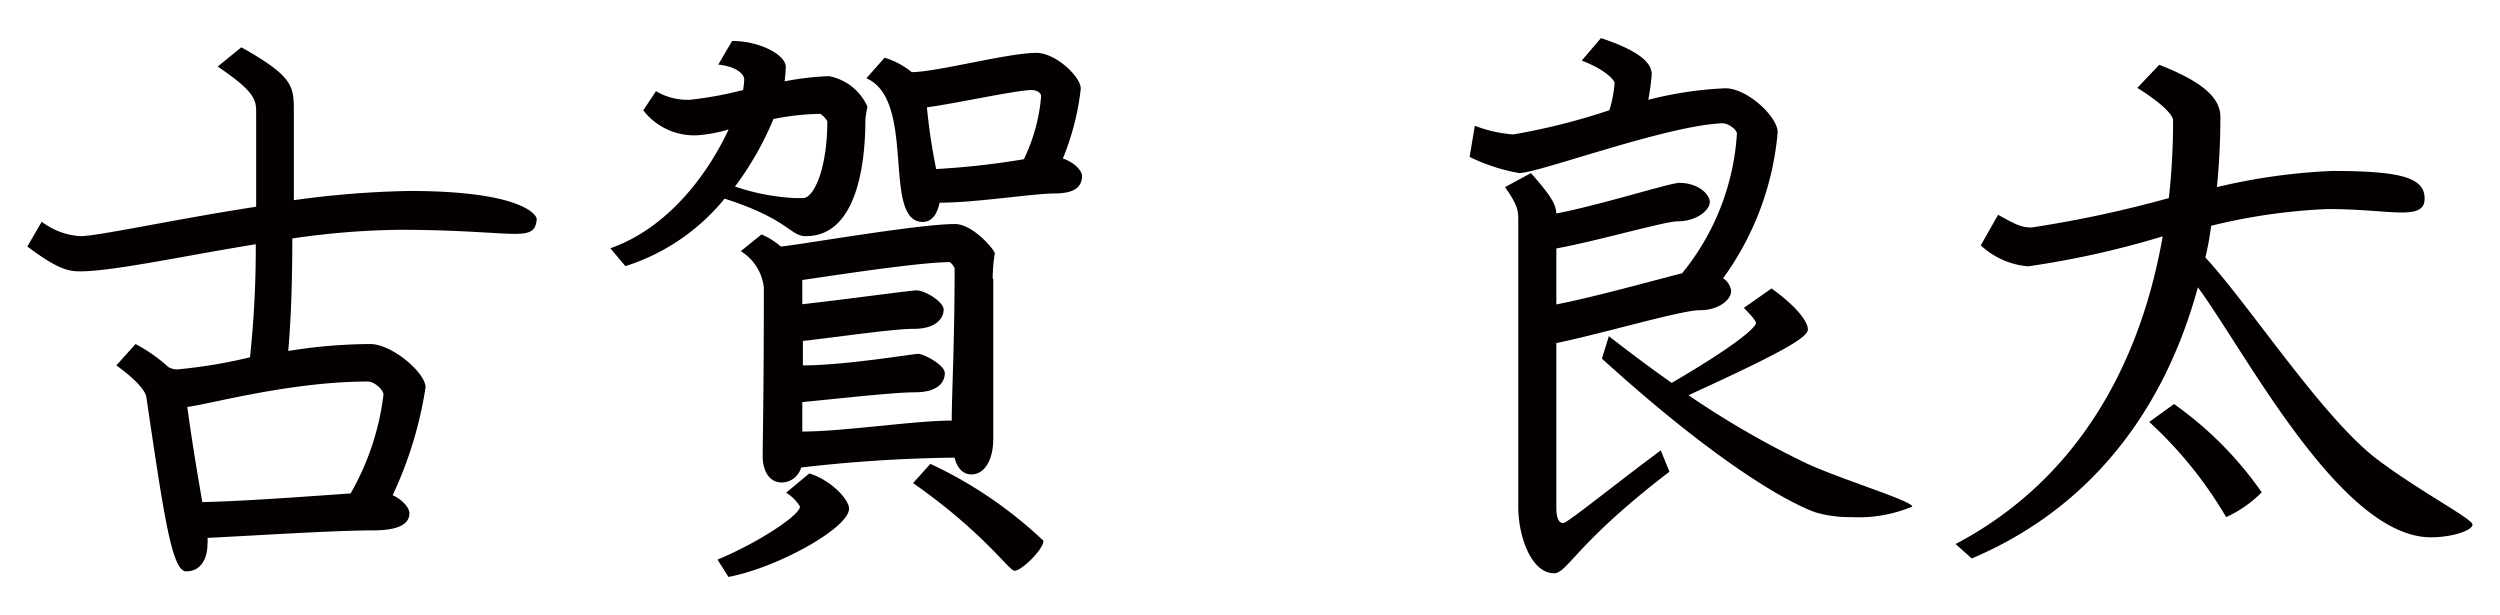
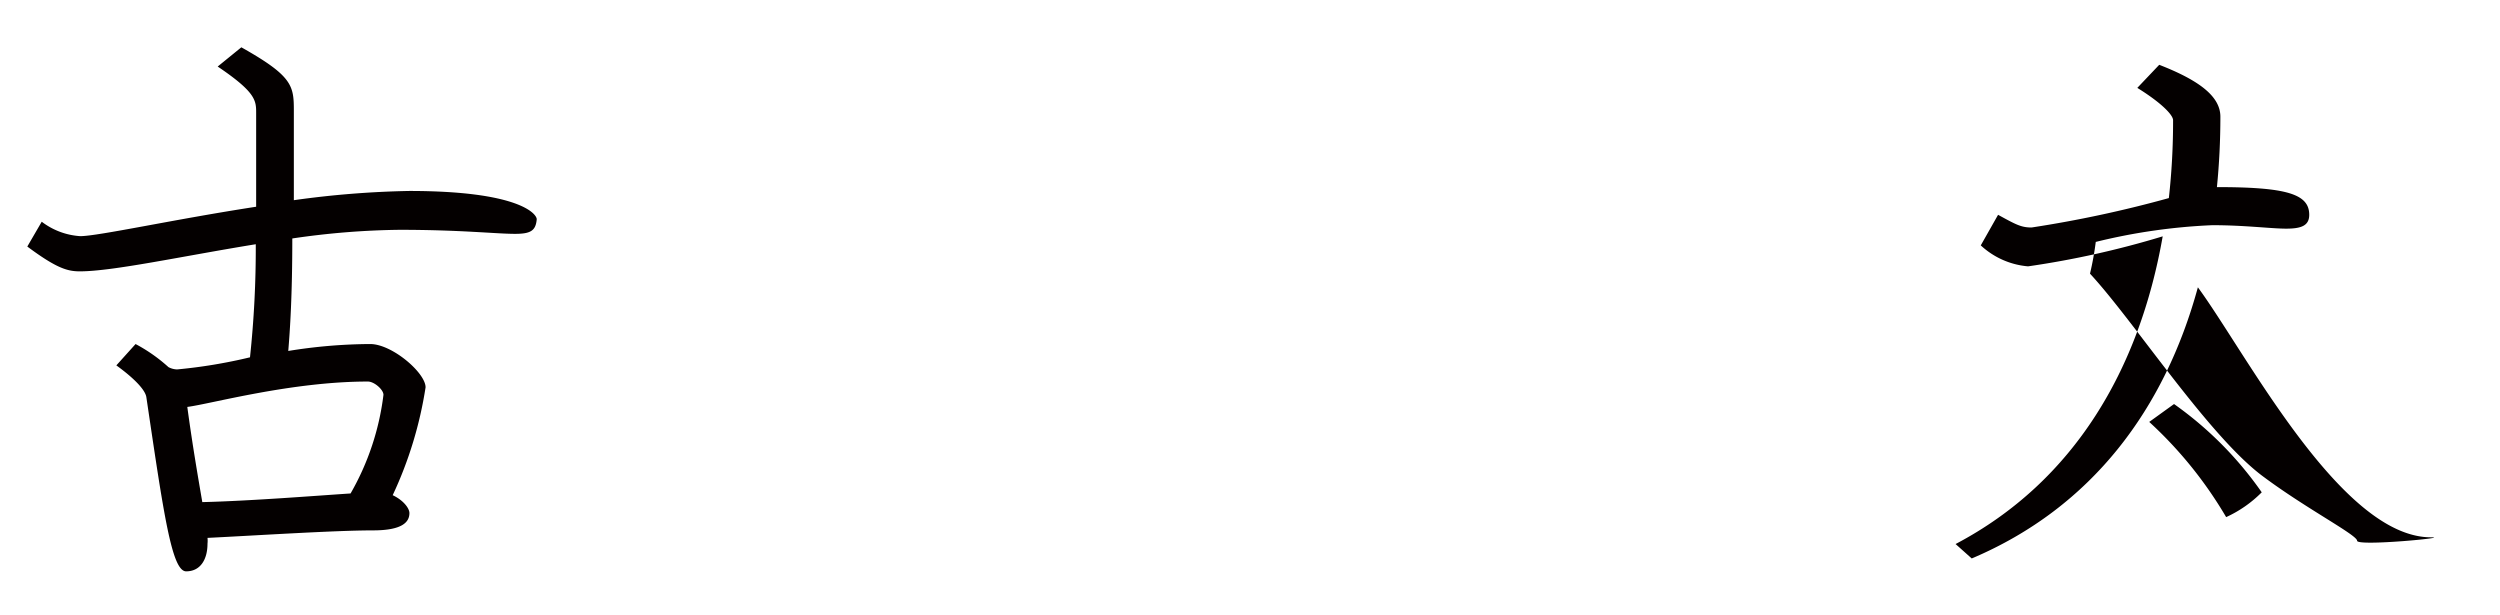
<svg xmlns="http://www.w3.org/2000/svg" id="レイヤー_1" data-name="レイヤー 1" viewBox="0 0 130 32" width="130px" height="32px">
  <defs>
    <style>.cls-1{fill:#040000;}</style>
  </defs>
  <title>アートボード 1</title>
  <path class="cls-1" d="M26.78,12.16c-1,0-2.82-.21-6-.21a41,41,0,0,0-5.58.45c0,3-.12,4.77-.21,5.85a27.17,27.17,0,0,1,4.26-.36c1.14,0,2.88,1.5,2.88,2.25a20.53,20.53,0,0,1-1.71,5.61c.57.27.87.69.87.93,0,.48-.39.9-1.89.9-2,0-6.15.27-8.61.39a1.38,1.38,0,0,1,0,.3c0,.81-.36,1.44-1.11,1.44s-1.17-3-2.07-9.06c-.06-.39-.66-1-1.56-1.65l1-1.11a8.41,8.41,0,0,1,1.71,1.2,1,1,0,0,0,.45.12A26.66,26.66,0,0,0,13,18.58a53.49,53.49,0,0,0,.3-5.88c-3.87.63-7.44,1.41-9.15,1.41-.63,0-1.2-.15-2.73-1.29l.75-1.29a3.69,3.69,0,0,0,2,.75c.93,0,4.86-.87,9.15-1.53,0-1.38,0-3,0-4.86,0-.66,0-1.08-2-2.43l1.23-1c2.67,1.5,2.73,2,2.73,3.3,0,1.77,0,3.3,0,4.65a49.22,49.22,0,0,1,6-.48c5.73,0,6.63,1.2,6.63,1.47C27.86,12,27.59,12.16,26.78,12.16Zm-7.65,7.68c-4,0-8.19,1.17-9.39,1.32.27,2,.57,3.72.78,4.95,2.49-.06,5.88-.33,7.71-.45a13.58,13.58,0,0,0,1.71-5.13C19.94,20.26,19.46,19.84,19.13,19.84Z" />
-   <path class="cls-1" d="M45,6.22c0,2.4-.48,6.06-3.09,6.06-.84,0-.87-.87-4.23-1.95a10.92,10.92,0,0,1-5.16,3.51l-.78-.93c3.06-1.08,5.1-3.93,6.15-6.18a7.5,7.5,0,0,1-1.56.3,3.35,3.35,0,0,1-2.88-1.29l.66-1a3.22,3.22,0,0,0,1.74.45,18.94,18.94,0,0,0,2.79-.51,4.22,4.22,0,0,0,.06-.54c0-.33-.48-.69-1.35-.78l.72-1.23c1.44,0,2.79.72,2.79,1.35a6.86,6.86,0,0,1-.06.75,14.81,14.81,0,0,1,2.31-.27,2.76,2.76,0,0,1,2,1.59A4.85,4.85,0,0,0,45,6.22ZM37.88,30l-.57-.9c2.1-.87,4.29-2.31,4.29-2.76a2.2,2.2,0,0,0-.72-.72l1.2-1c1.05.3,2.07,1.32,2.07,1.83C44.15,27.46,40.4,29.53,37.88,30ZM42.65,5.92a13.1,13.1,0,0,0-2.43.27,16.32,16.32,0,0,1-2,3.51,11.42,11.42,0,0,0,3.12.6h.42c.54,0,1.26-1.47,1.26-4A1.12,1.12,0,0,0,42.65,5.92Zm9,8.58v8.31c0,1.11-.45,1.86-1.14,1.86-.45,0-.75-.36-.87-.87H49.4a76.61,76.61,0,0,0-7.74.51,1.06,1.06,0,0,1-1,.78c-.75,0-1-.75-1-1.35,0-.78.06-3.39.06-8.79a2.55,2.55,0,0,0-1.2-1.89l1.08-.87a3.78,3.78,0,0,1,1,.63c1-.09,7.14-1.17,9.06-1.17.93,0,2.07,1.35,2.07,1.53A8,8,0,0,0,51.62,14.5Zm-2.22-.87c-1.59,0-5.85.66-7.71.93l0,1.26c2.16-.24,5.64-.72,5.94-.72.45,0,1.41.6,1.41,1s-.33,1-1.56,1c-1.08,0-3.9.42-5.76.63V19c2.19,0,5.73-.6,6-.6s1.38.57,1.38,1-.3,1-1.56,1c-1.08,0-4,.33-5.85.51,0,.57,0,1.08,0,1.53,2.13,0,5.85-.57,7.77-.57,0-1.35.15-4,.15-7.92A.88.88,0,0,0,49.4,13.63Zm5.43-3.57c-1.14,0-4.11.48-6,.48-.12.57-.39,1-.87,1-2.16,0-.3-6.33-2.94-7.47L46,3a4.18,4.18,0,0,1,1.41.75c1.29,0,5-1,6.48-1,1,0,2.31,1.23,2.31,1.86a13.45,13.45,0,0,1-.93,3.63c.6.21,1,.63,1,.93C56.24,9.64,56,10.06,54.83,10.06ZM52.76,29.68c-.3,0-1.56-1.95-5.28-4.56l.9-1a22.2,22.2,0,0,1,5.88,4C54.26,28.57,53.12,29.68,52.76,29.68Zm.93-25c-.84,0-4.08.72-5.49.9a30.75,30.75,0,0,0,.48,3.21,41.51,41.51,0,0,0,4.56-.51A9.26,9.26,0,0,0,54.14,5C54.14,4.84,53.93,4.69,53.69,4.69Z" />
-   <path class="cls-1" d="M89.6,14.47a.92.92,0,0,1,.42.66c0,.45-.63,1-1.62,1s-5,1.2-7.47,1.71v8.55c0,.6.15.81.36.81s2.67-2,5.07-3.78l.45,1.11c-4.83,3.69-5.31,5.28-6,5.28-1.17,0-1.86-1.89-1.86-3.45V11.41c0-.39,0-.72-.69-1.68L79.61,9c1.08,1.23,1.29,1.62,1.32,2.1,2.34-.45,5.91-1.59,6.39-1.59,1,0,1.59.6,1.59,1s-.66,1-1.68,1c-.66,0-4.08,1-6.3,1.41v2.91c2-.39,5-1.23,6.54-1.62a12.72,12.72,0,0,0,2.85-7.26c0-.21-.45-.54-.75-.54C86.66,6.52,80,9,79,9a9.66,9.66,0,0,1-2.58-.84l.27-1.62a7,7,0,0,0,2,.45,33.44,33.44,0,0,0,5-1.26,6.66,6.66,0,0,0,.27-1.41c0-.12-.39-.66-1.71-1.17l1-1.17c2.07.69,2.64,1.32,2.64,1.89a11.8,11.8,0,0,1-.18,1.32,19.57,19.57,0,0,1,4-.6c1.17,0,2.73,1.5,2.73,2.28A15.12,15.12,0,0,1,89.6,14.47Zm6.69,12.42a6.33,6.33,0,0,1-1.86-.24c-1.23-.42-4.86-2.31-11.13-8l.36-1.17c1.2.93,2.28,1.74,3.27,2.43,3.54-2.07,4.38-2.91,4.38-3.12,0-.06-.12-.27-.63-.78L92.12,15c1.26.9,1.89,1.71,1.89,2.13s-1.35,1.2-6.21,3.42a46.77,46.77,0,0,0,6,3.48c1.74.84,5.61,2,5.64,2.31A7.16,7.16,0,0,1,96.29,26.89Z" />
-   <path class="cls-1" d="M126.41,27.94c-4.68,0-9.6-9.57-12.12-13-1.71,6.27-5.46,11.43-11.76,14.1l-.84-.75c6.21-3.27,9.57-9.15,10.77-16a47.12,47.12,0,0,1-7,1.56A4.12,4.12,0,0,1,103,12.76l.9-1.59c.93.51,1.2.66,1.74.66a61.2,61.2,0,0,0,7.14-1.53A35.88,35.88,0,0,0,113,6.25c0-.27-.6-.9-1.86-1.68l1.14-1.2c2.16.84,3.18,1.68,3.18,2.7,0,1.23-.06,2.46-.18,3.66a31.34,31.34,0,0,1,6-.84c3.63,0,4.8.36,4.8,1.44,0,.57-.42.72-1.2.72s-2.16-.18-3.84-.18a30.64,30.64,0,0,0-6.06.87,15.89,15.89,0,0,1-.3,1.65c2.31,2.49,6.21,8.52,9.06,10.59,2.22,1.65,4.83,3,4.83,3.3S127.52,27.94,126.41,27.94Zm-10.65-1.05a21.38,21.38,0,0,0-4-4.95l1.29-.93a18.72,18.72,0,0,1,4.56,4.59A6.26,6.26,0,0,1,115.76,26.89Z" />
+   <path class="cls-1" d="M126.41,27.94c-4.68,0-9.6-9.57-12.12-13-1.71,6.27-5.46,11.43-11.76,14.1l-.84-.75c6.21-3.27,9.57-9.15,10.77-16a47.12,47.12,0,0,1-7,1.56A4.12,4.12,0,0,1,103,12.76l.9-1.59c.93.51,1.2.66,1.74.66a61.2,61.2,0,0,0,7.14-1.53A35.88,35.88,0,0,0,113,6.25c0-.27-.6-.9-1.86-1.68l1.14-1.2c2.16.84,3.18,1.68,3.18,2.7,0,1.23-.06,2.46-.18,3.66c3.63,0,4.8.36,4.8,1.44,0,.57-.42.72-1.2.72s-2.16-.18-3.84-.18a30.64,30.64,0,0,0-6.06.87,15.89,15.89,0,0,1-.3,1.65c2.31,2.49,6.21,8.52,9.06,10.59,2.22,1.65,4.83,3,4.83,3.3S127.52,27.94,126.41,27.94Zm-10.65-1.05a21.38,21.38,0,0,0-4-4.95l1.29-.93a18.72,18.72,0,0,1,4.56,4.59A6.26,6.26,0,0,1,115.76,26.89Z" />
</svg>